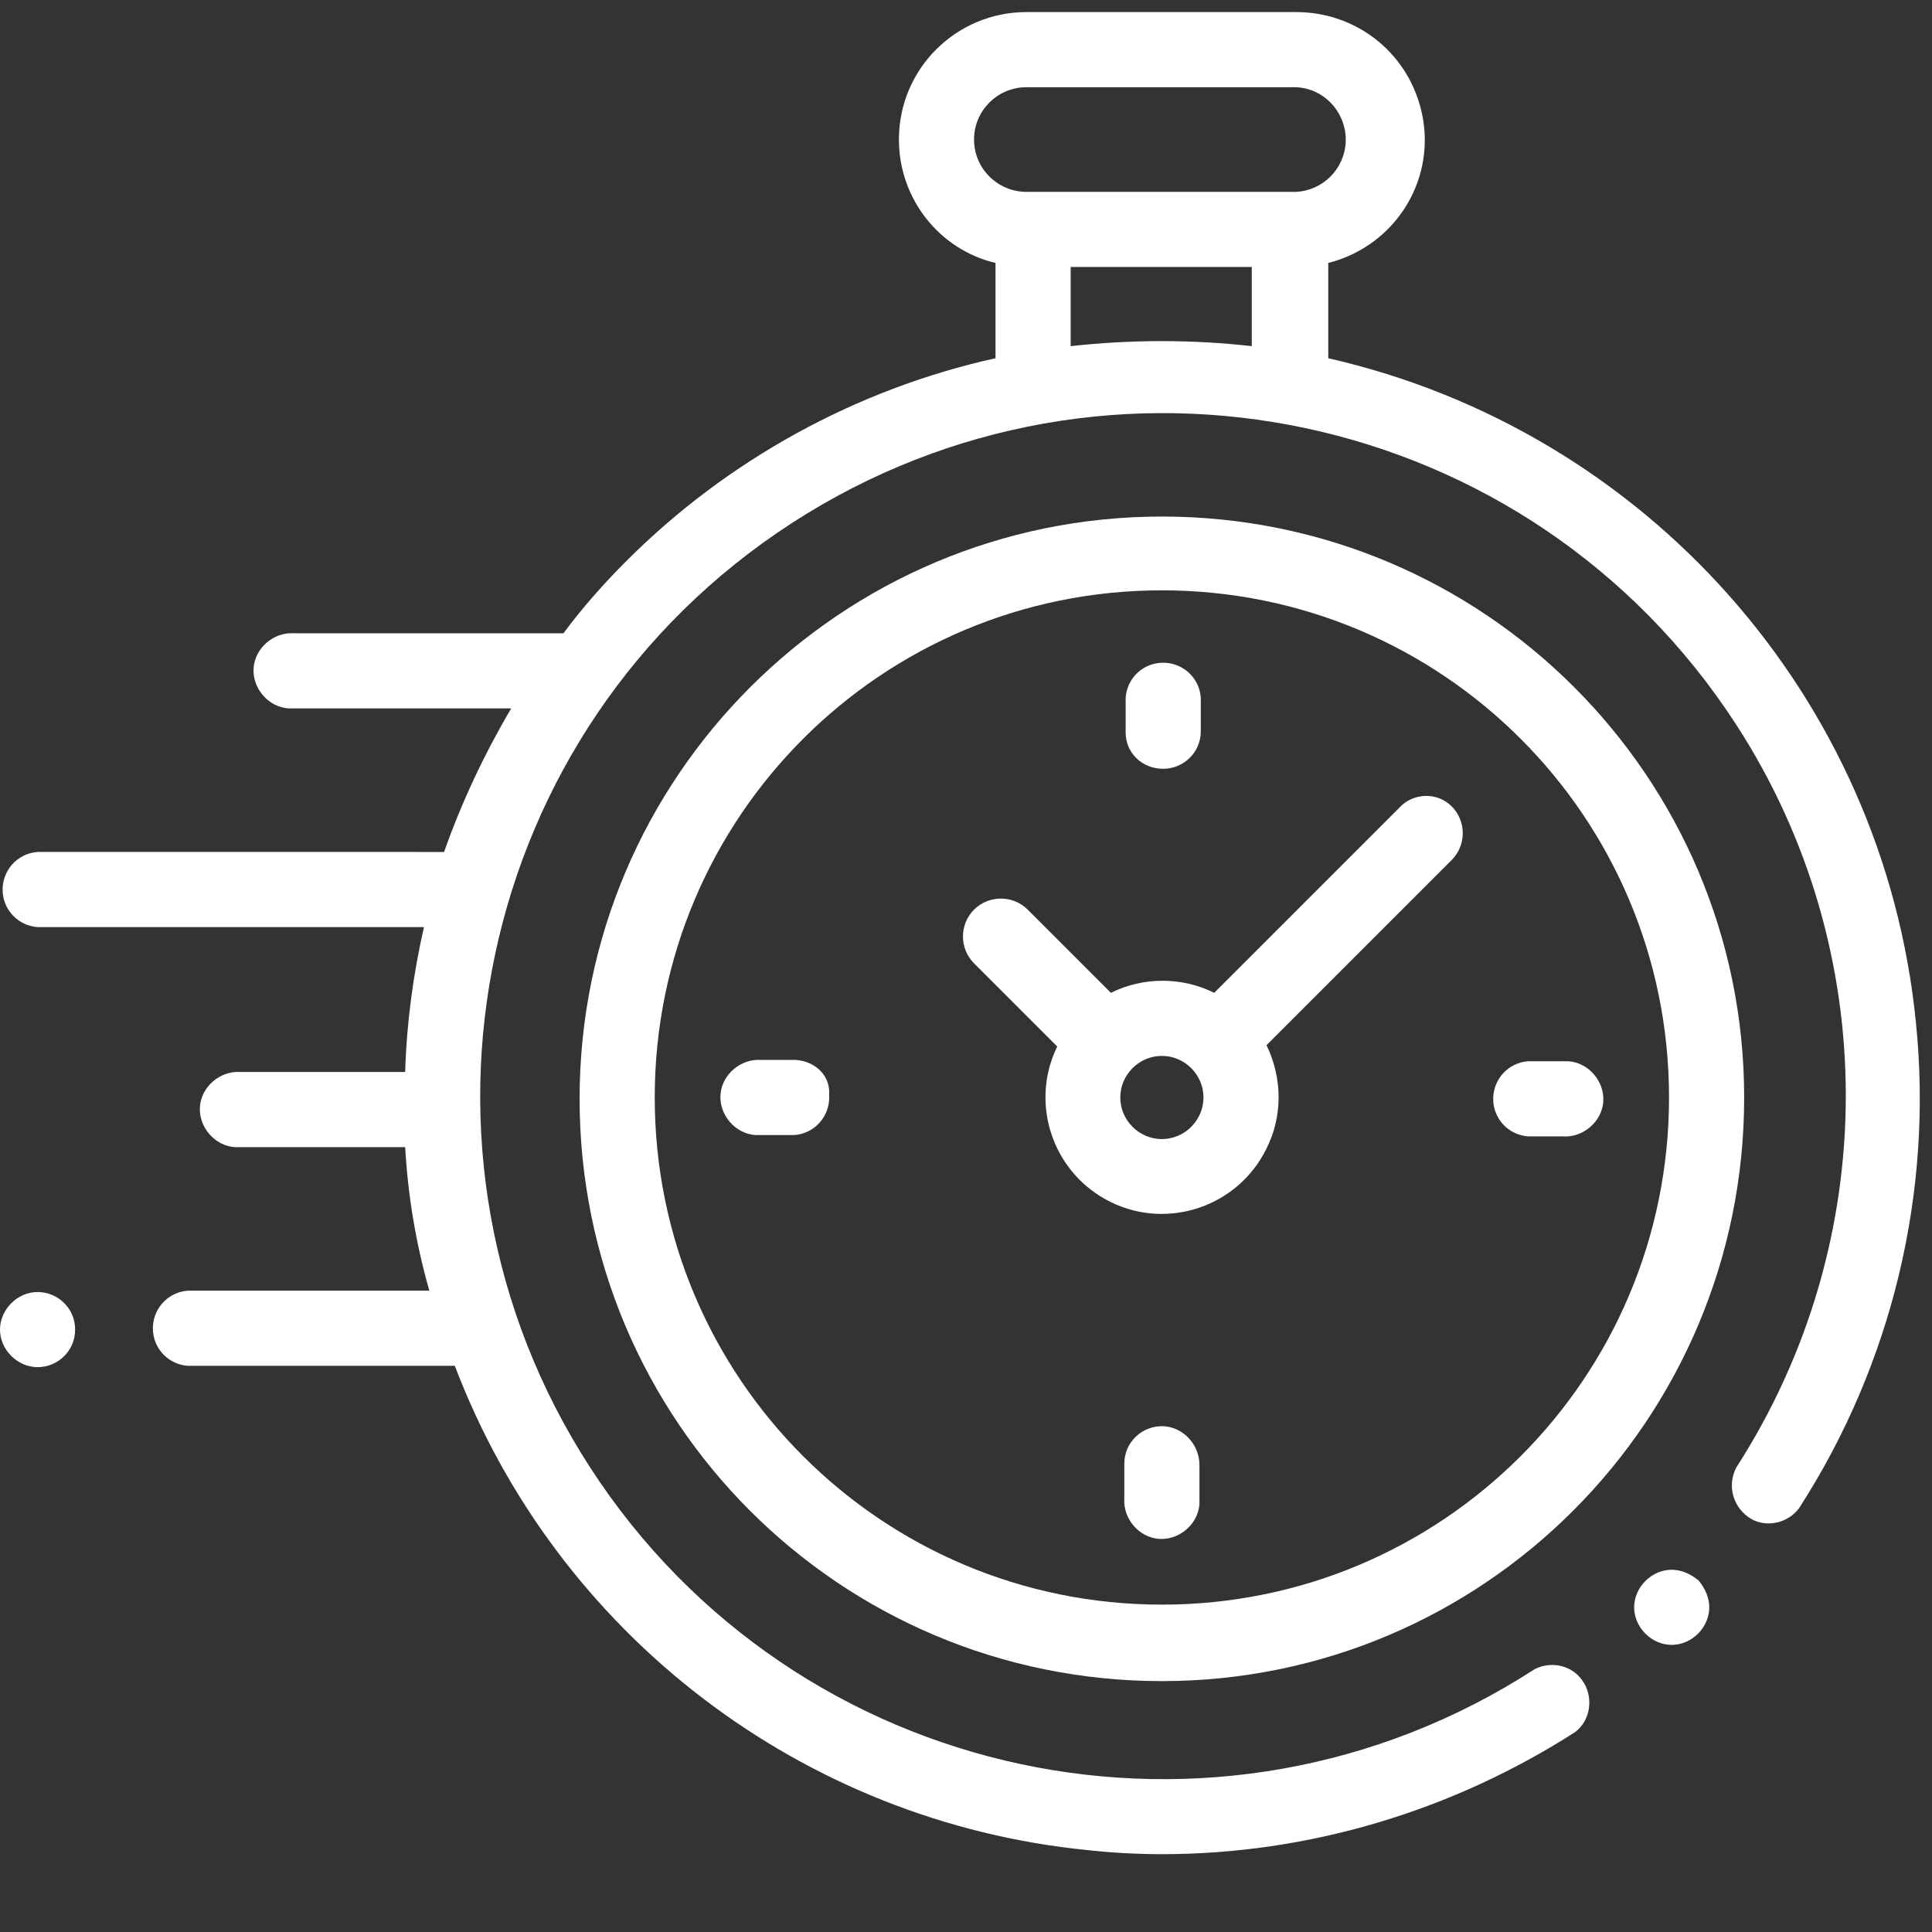
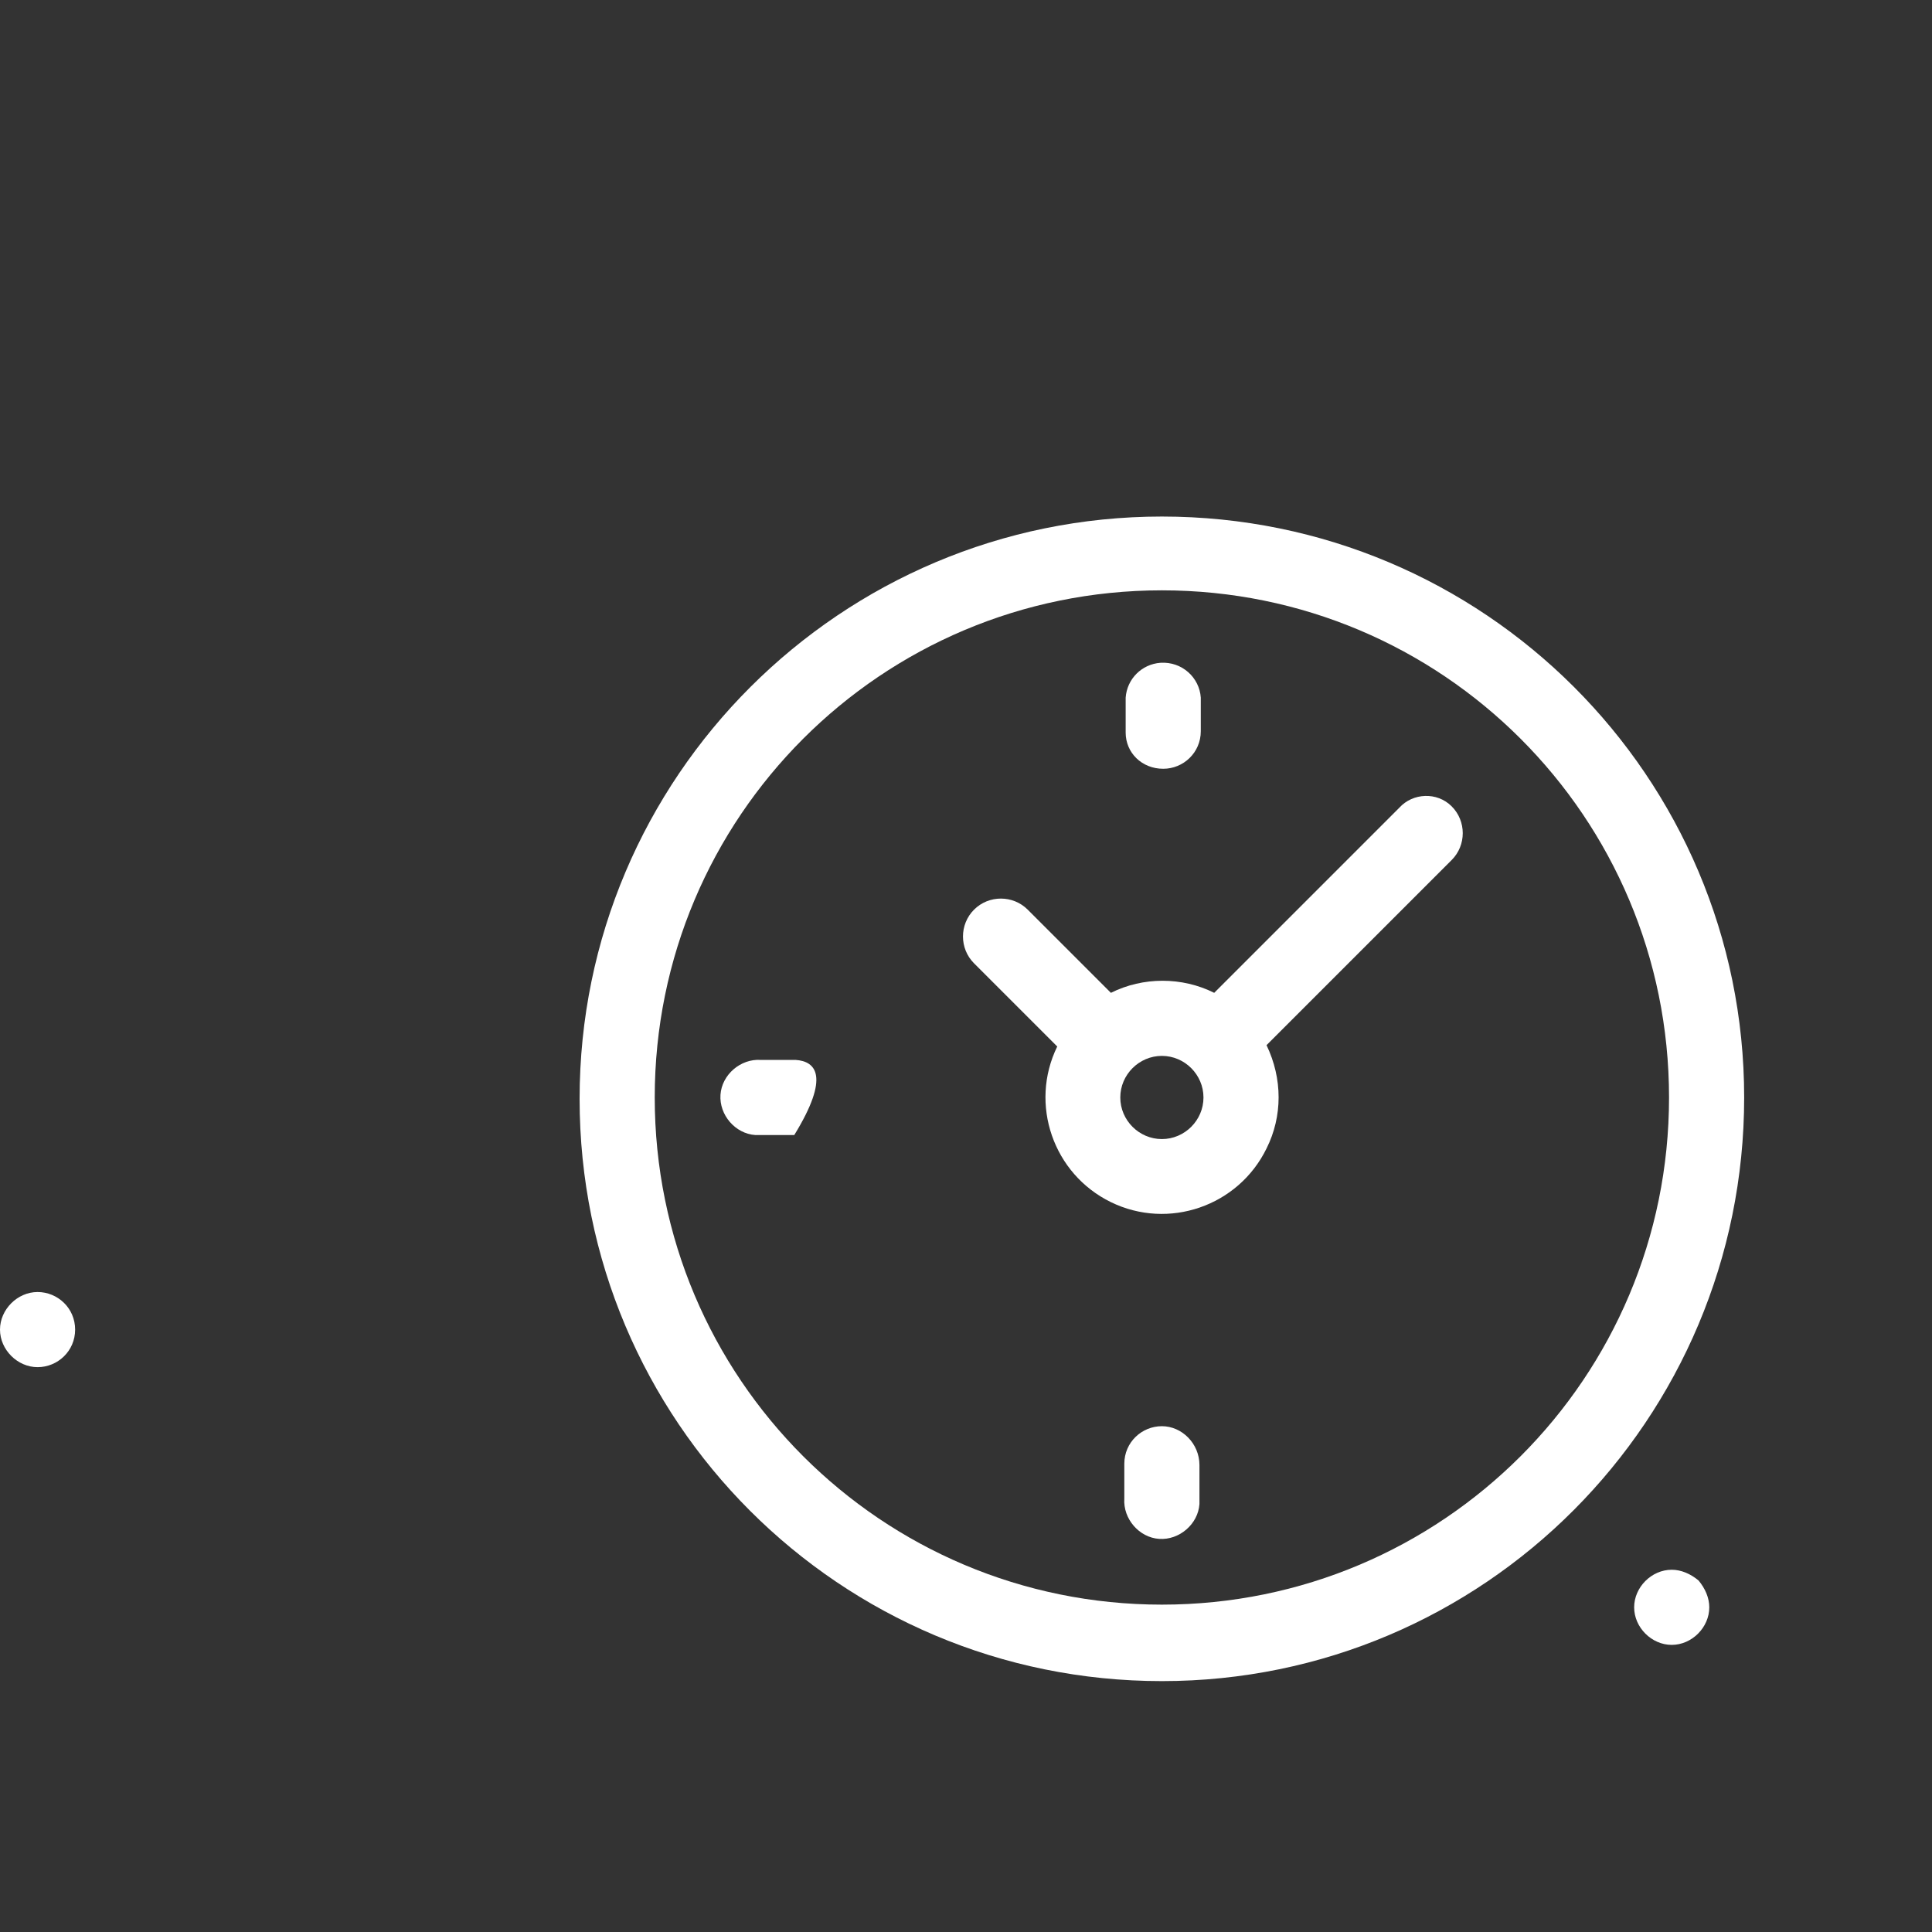
<svg xmlns="http://www.w3.org/2000/svg" version="1.1" id="Layer_2_1_" x="0px" y="0px" viewBox="0 0 144 144" style="enable-background:new 0 0 144 144;" xml:space="preserve">
  <rect x="0" y="0" width="144" height="144" fill="#333333" stroke="none" />
  <style type="text/css">
	.st0{fill:#FFFFFF;}
</style>
-   <path class="st0" d="M142.8,76.2C140.4,52,122.7,32.1,99,26.7v-7.1c5.1-1.3,8.2-6.4,6.9-11.5c-1.1-4.3-4.9-7.2-9.3-7.2H76.5  c-5.2,0-9.5,4.2-9.5,9.5c0,4.4,3,8.2,7.2,9.2v7.1c-10.4,2.3-20,7.6-27.5,15.1c-1.7,1.7-3.3,3.5-4.7,5.4H21.9c-1.5-0.1-2.9,1.1-3,2.6  c-0.1,1.5,1.1,2.9,2.6,3c0.1,0,0.2,0,0.3,0h16.3c-2,3.4-3.7,7-5,10.7H2.8c-1.5,0.1-2.7,1.4-2.6,3c0.1,1.4,1.2,2.5,2.6,2.6h28.8  c-0.8,3.5-1.3,7.2-1.4,10.8H17.9c-1.5-0.1-2.9,1.1-3,2.6c-0.1,1.5,1.1,2.9,2.6,3c0.1,0,0.2,0,0.3,0h12.4c0.2,3.6,0.8,7.2,1.8,10.7  H14c-1.5,0.1-2.7,1.4-2.6,3c0.1,1.4,1.2,2.5,2.6,2.6h19.9c7.6,20,25.9,34,47.2,36.1c1.8,0.2,3.7,0.3,5.5,0.3  c10.9,0,21.6-3.2,30.8-9.1c1.2-0.9,1.4-2.7,0.5-3.9c-0.8-1.1-2.3-1.4-3.5-0.8c-23.6,15.3-55.1,8.6-70.4-15s-8.6-55.1,15-70.4  s55.1-8.6,70.4,15c10.9,16.8,10.9,38.5,0,55.4c-0.7,1.4-0.2,3,1.1,3.8c1.2,0.7,2.8,0.3,3.6-0.8C141,101.7,144.1,88.9,142.8,76.2z   M72.6,10.4c0-2.2,1.8-3.9,3.9-3.9h20.1c2.2,0.1,3.8,2,3.7,4.1c-0.1,2-1.7,3.6-3.7,3.7H76.5C74.4,14.3,72.6,12.6,72.6,10.4z   M79.8,25.8v-5.9h13.5v5.9C88.9,25.3,84.3,25.3,79.8,25.8z" />
  <path class="st0" d="M124.6,117c-1.5,0-2.8,1.3-2.8,2.8c0,1.5,1.3,2.8,2.8,2.8s2.8-1.3,2.8-2.8c0-0.7-0.3-1.4-0.8-2  C126,117.3,125.3,117,124.6,117z" />
  <path class="st0" d="M86.6,38.5c-23.9,0-43.4,19.4-43.4,43.4s19.4,43.4,43.4,43.4S130,105.8,130,81.8c0,0,0,0,0,0  C130,57.9,110.6,38.5,86.6,38.5z M86.6,119.6c-20.9,0-37.8-16.9-37.8-37.8c0-20.9,16.9-37.8,37.8-37.8c20.9,0,37.8,16.9,37.8,37.8  c0,0,0,0,0,0C124.4,102.7,107.5,119.6,86.6,119.6z" />
  <path class="st0" d="M104.3,60.2L90.5,74c-2.4-1.2-5.3-1.2-7.7,0l-6.2-6.2c-1.1-1.1-2.9-1.1-4,0s-1.1,2.9,0,4l6.2,6.2  c-2.1,4.3-0.3,9.5,4,11.6s9.5,0.3,11.6-4c1.2-2.4,1.2-5.2,0-7.7l13.4-13.4l0,0l0.4-0.4c1.1-1.1,1.1-2.9,0-4S105.3,59.1,104.3,60.2  L104.3,60.2z M86.6,84.9c-1.7,0-3.1-1.4-3.1-3.1s1.4-3.1,3.1-3.1s3.1,1.4,3.1,3.1c0,0,0,0,0,0C89.7,83.5,88.3,84.9,86.6,84.9z" />
-   <path class="st0" d="M116.5,79.1h-2.6c-1.5,0.1-2.7,1.4-2.6,3c0.1,1.4,1.2,2.5,2.6,2.6h2.6c1.5,0.1,2.9-1.1,3-2.6  c0.1-1.5-1.1-2.9-2.6-3C116.7,79.1,116.6,79.1,116.5,79.1z" />
-   <path class="st0" d="M59.3,79h-2.6c-1.5-0.1-2.9,1.1-3,2.6c-0.1,1.5,1.1,2.9,2.6,3c0.1,0,0.2,0,0.3,0h2.6c1.5-0.1,2.7-1.4,2.6-3  C61.9,80.2,60.8,79.1,59.3,79z" />
+   <path class="st0" d="M59.3,79h-2.6c-1.5-0.1-2.9,1.1-3,2.6c-0.1,1.5,1.1,2.9,2.6,3c0.1,0,0.2,0,0.3,0h2.6C61.9,80.2,60.8,79.1,59.3,79z" />
  <path class="st0" d="M86.7,57.3c1.5,0,2.8-1.2,2.8-2.8c0,0,0,0,0,0V52c-0.1-1.5-1.4-2.7-3-2.6c-1.4,0.1-2.5,1.2-2.6,2.6v2.6  C83.9,56.1,85.1,57.3,86.7,57.3z" />
  <path class="st0" d="M86.6,106.3c-1.5,0-2.8,1.2-2.8,2.8c0,0,0,0,0,0v2.6c-0.1,1.5,1.1,2.9,2.6,3c1.5,0.1,2.9-1.1,3-2.6  c0-0.1,0-0.2,0-0.3v-2.6C89.4,107.6,88.1,106.3,86.6,106.3z" />
  <path class="st0" d="M2.8,96.3c-1.5,0-2.8,1.3-2.8,2.8c0,1.5,1.3,2.8,2.8,2.8c1.5,0,2.8-1.2,2.8-2.8C5.6,97.5,4.3,96.3,2.8,96.3  C2.8,96.3,2.8,96.3,2.8,96.3z" />
</svg>